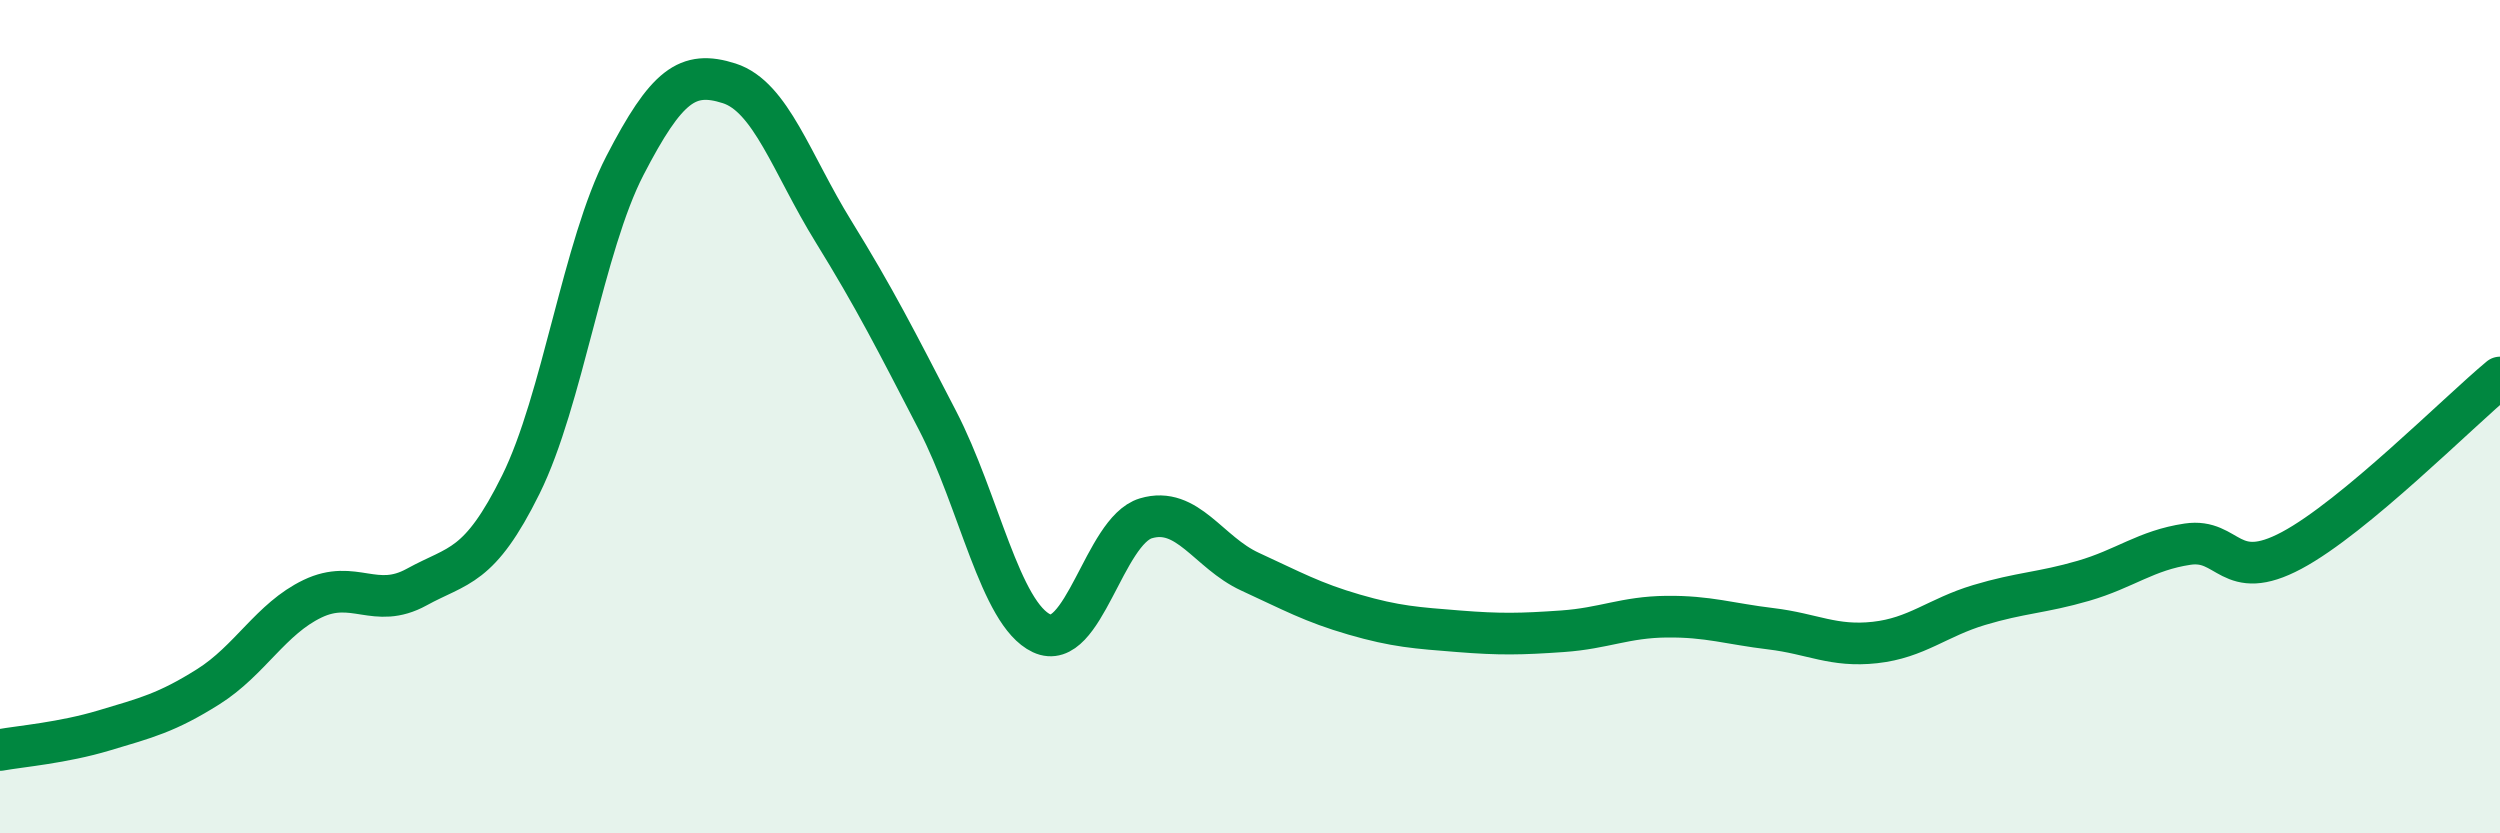
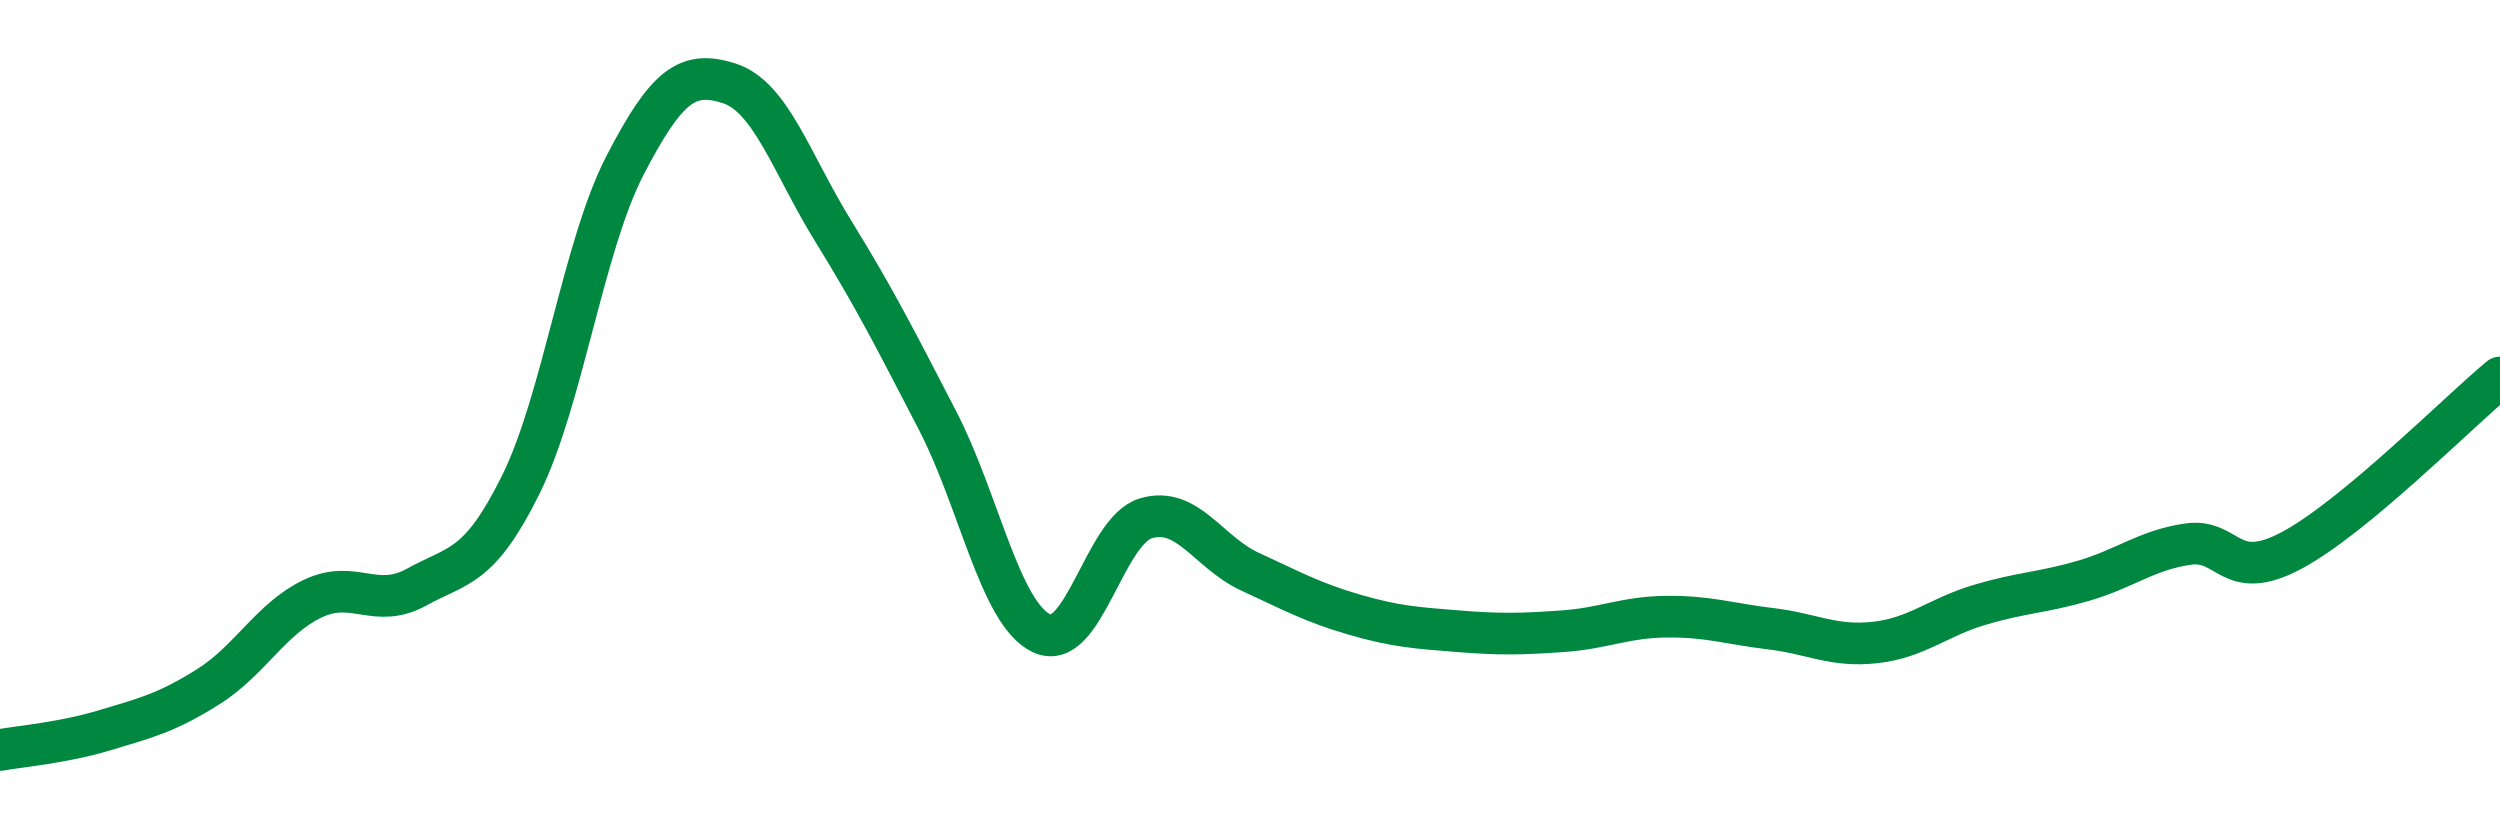
<svg xmlns="http://www.w3.org/2000/svg" width="60" height="20" viewBox="0 0 60 20">
-   <path d="M 0,18 C 0.5,17.91 1.5,17.83 2.5,17.53 C 3.5,17.23 4,17.11 5,16.48 C 6,15.85 6.5,14.85 7.5,14.37 C 8.5,13.89 9,14.64 10,14.09 C 11,13.54 11.5,13.65 12.5,11.63 C 13.5,9.61 14,5.9 15,3.97 C 16,2.04 16.5,1.68 17.5,2 C 18.5,2.32 19,3.93 20,5.55 C 21,7.17 21.5,8.16 22.5,10.09 C 23.5,12.02 24,14.73 25,15.2 C 26,15.67 26.5,12.74 27.5,12.44 C 28.5,12.14 29,13.26 30,13.72 C 31,14.18 31.5,14.46 32.5,14.75 C 33.5,15.04 34,15.07 35,15.15 C 36,15.23 36.5,15.22 37.5,15.15 C 38.5,15.08 39,14.81 40,14.8 C 41,14.79 41.5,14.97 42.5,15.09 C 43.5,15.21 44,15.53 45,15.42 C 46,15.31 46.5,14.82 47.5,14.52 C 48.5,14.22 49,14.23 50,13.94 C 51,13.65 51.5,13.21 52.5,13.06 C 53.5,12.91 53.5,14.01 55,13.21 C 56.5,12.41 59,9.89 60,9.06L60 20L0 20Z" fill="#008740" opacity="0.1" stroke-linecap="round" stroke-linejoin="round" />
  <path d="M 0,18 C 0.5,17.91 1.5,17.83 2.5,17.53 C 3.5,17.23 4,17.11 5,16.48 C 6,15.85 6.5,14.85 7.5,14.37 C 8.5,13.89 9,14.64 10,14.09 C 11,13.54 11.5,13.65 12.5,11.63 C 13.5,9.61 14,5.9 15,3.97 C 16,2.04 16.5,1.68 17.5,2 C 18.5,2.32 19,3.93 20,5.55 C 21,7.17 21.5,8.16 22.5,10.09 C 23.5,12.02 24,14.73 25,15.2 C 26,15.67 26.5,12.74 27.5,12.44 C 28.5,12.14 29,13.26 30,13.72 C 31,14.18 31.5,14.46 32.5,14.75 C 33.5,15.04 34,15.07 35,15.15 C 36,15.23 36.5,15.22 37.5,15.15 C 38.5,15.08 39,14.81 40,14.8 C 41,14.79 41.5,14.97 42.5,15.09 C 43.5,15.21 44,15.53 45,15.42 C 46,15.31 46.5,14.82 47.5,14.52 C 48.5,14.22 49,14.23 50,13.94 C 51,13.65 51.5,13.21 52.5,13.06 C 53.5,12.91 53.5,14.01 55,13.21 C 56.5,12.41 59,9.89 60,9.06" stroke="#008740" stroke-width="1" fill="none" stroke-linecap="round" stroke-linejoin="round" />
</svg>